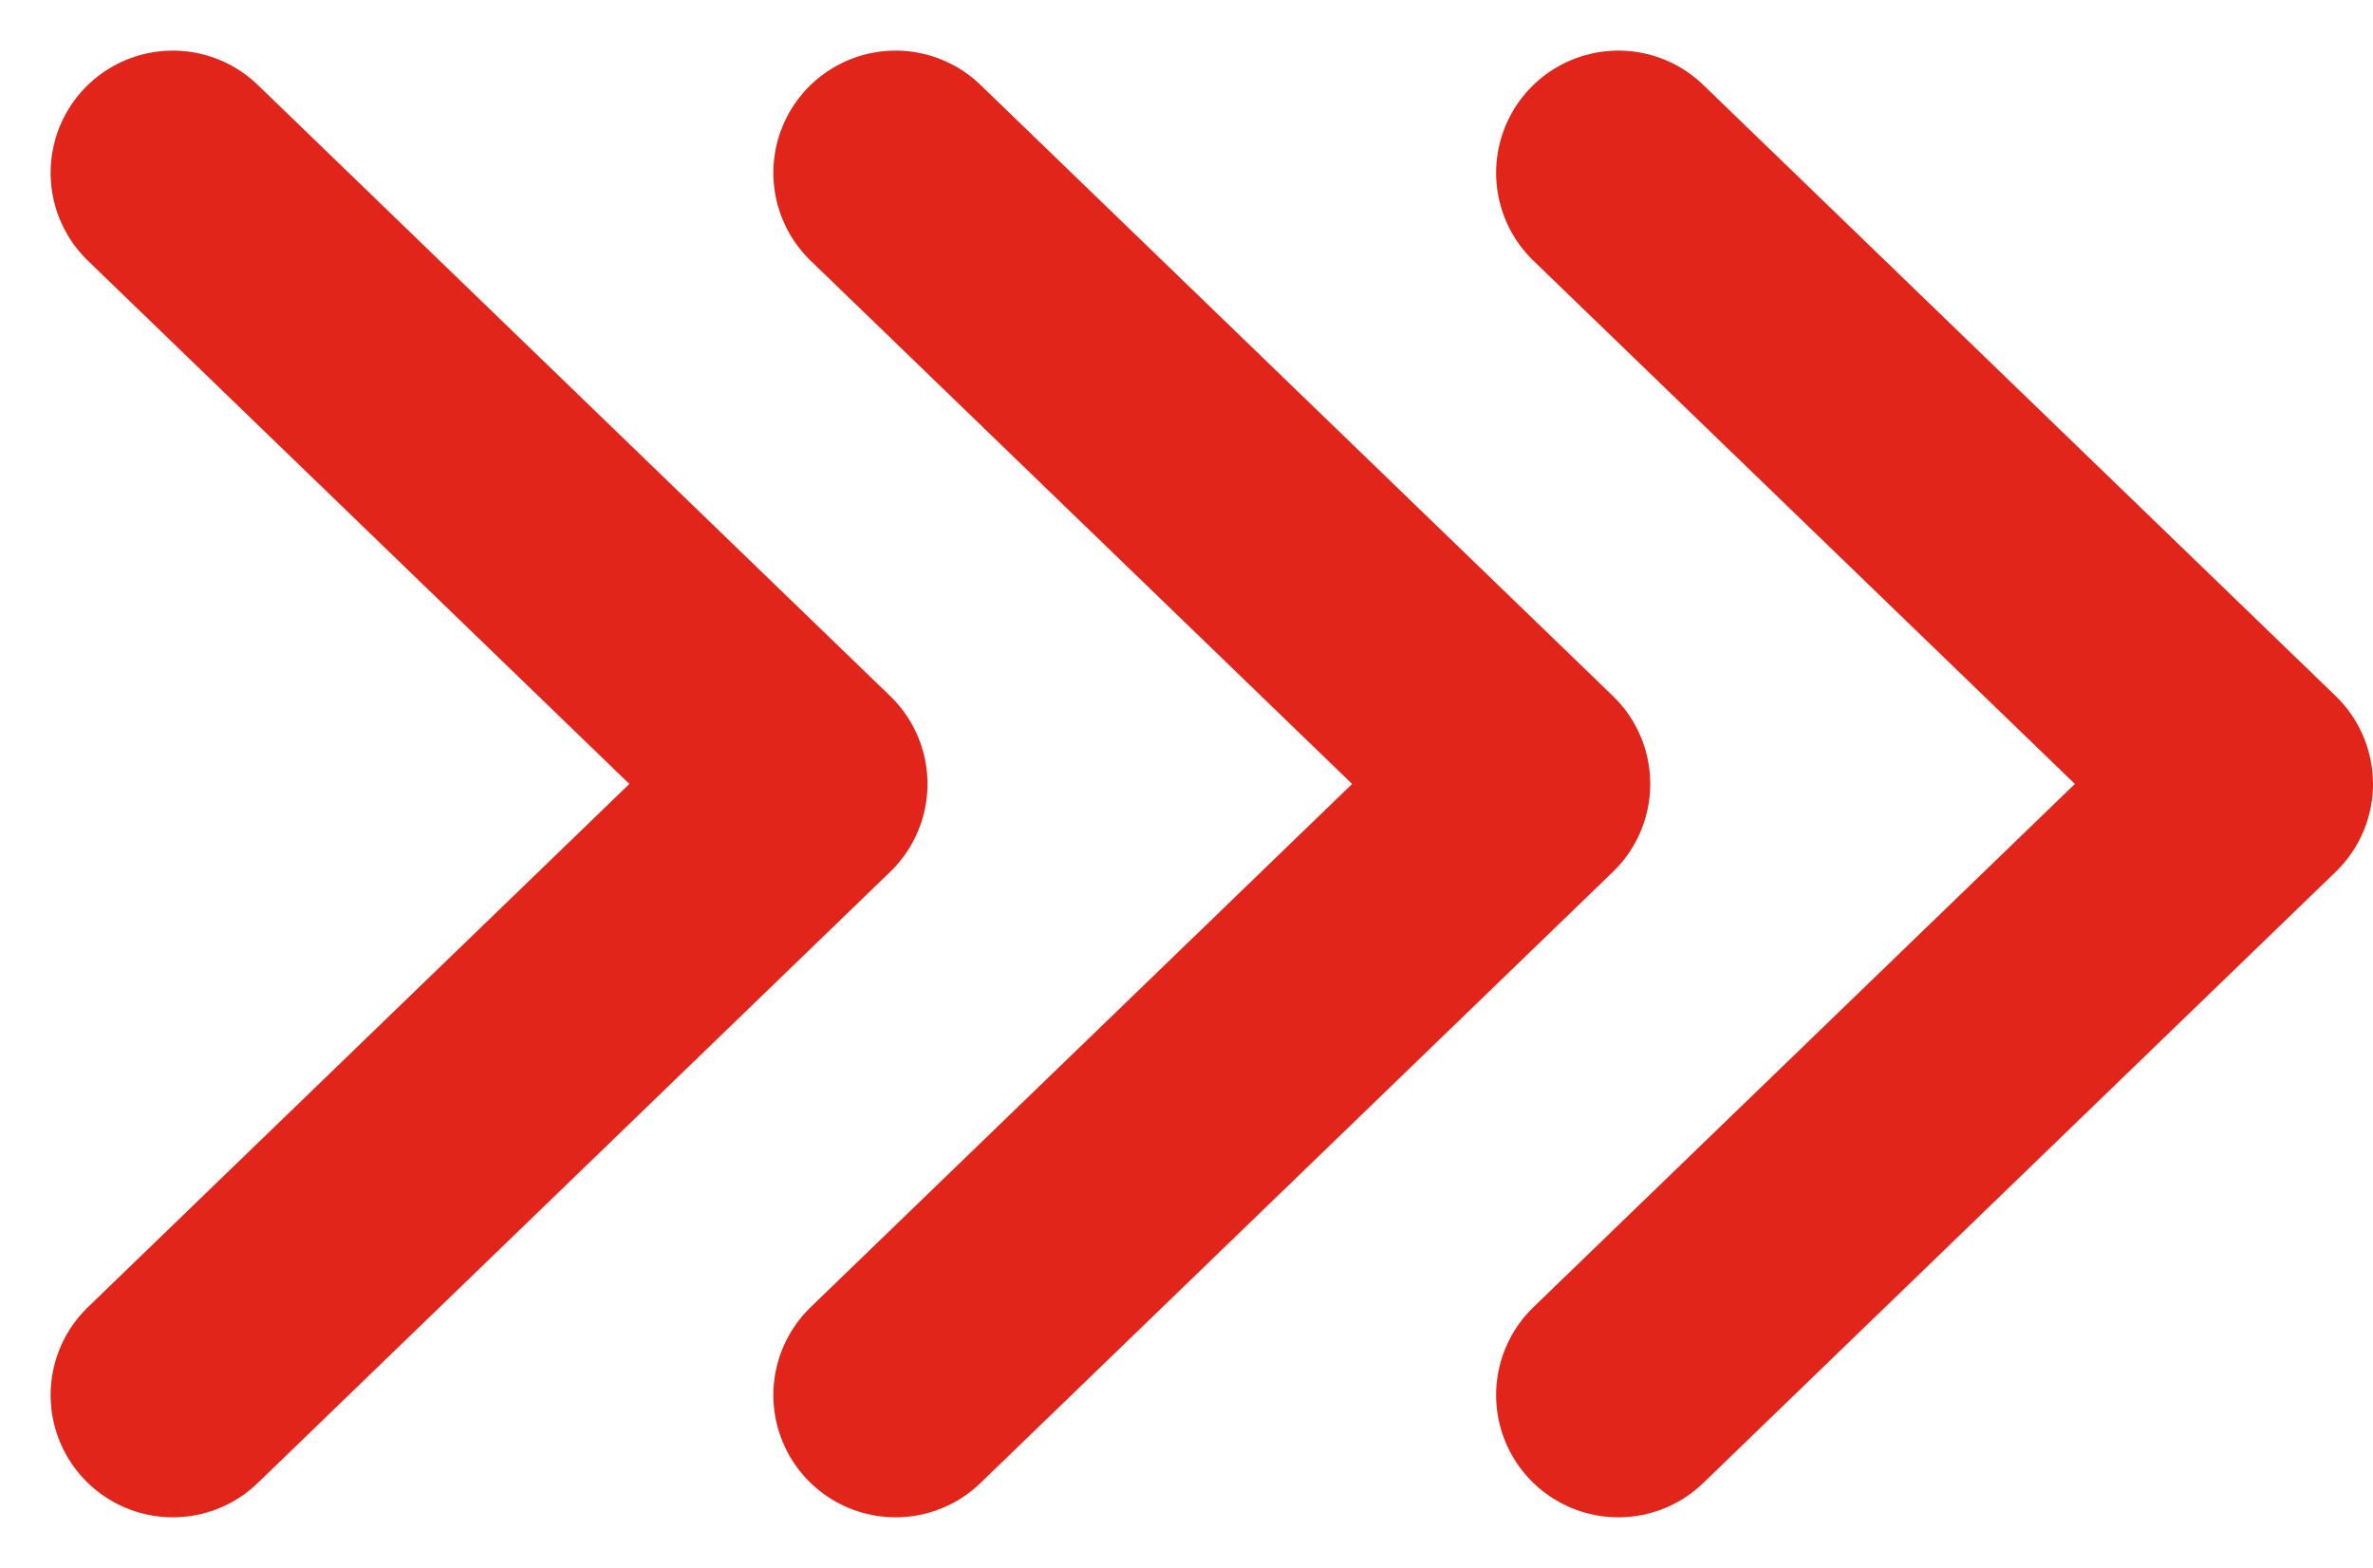
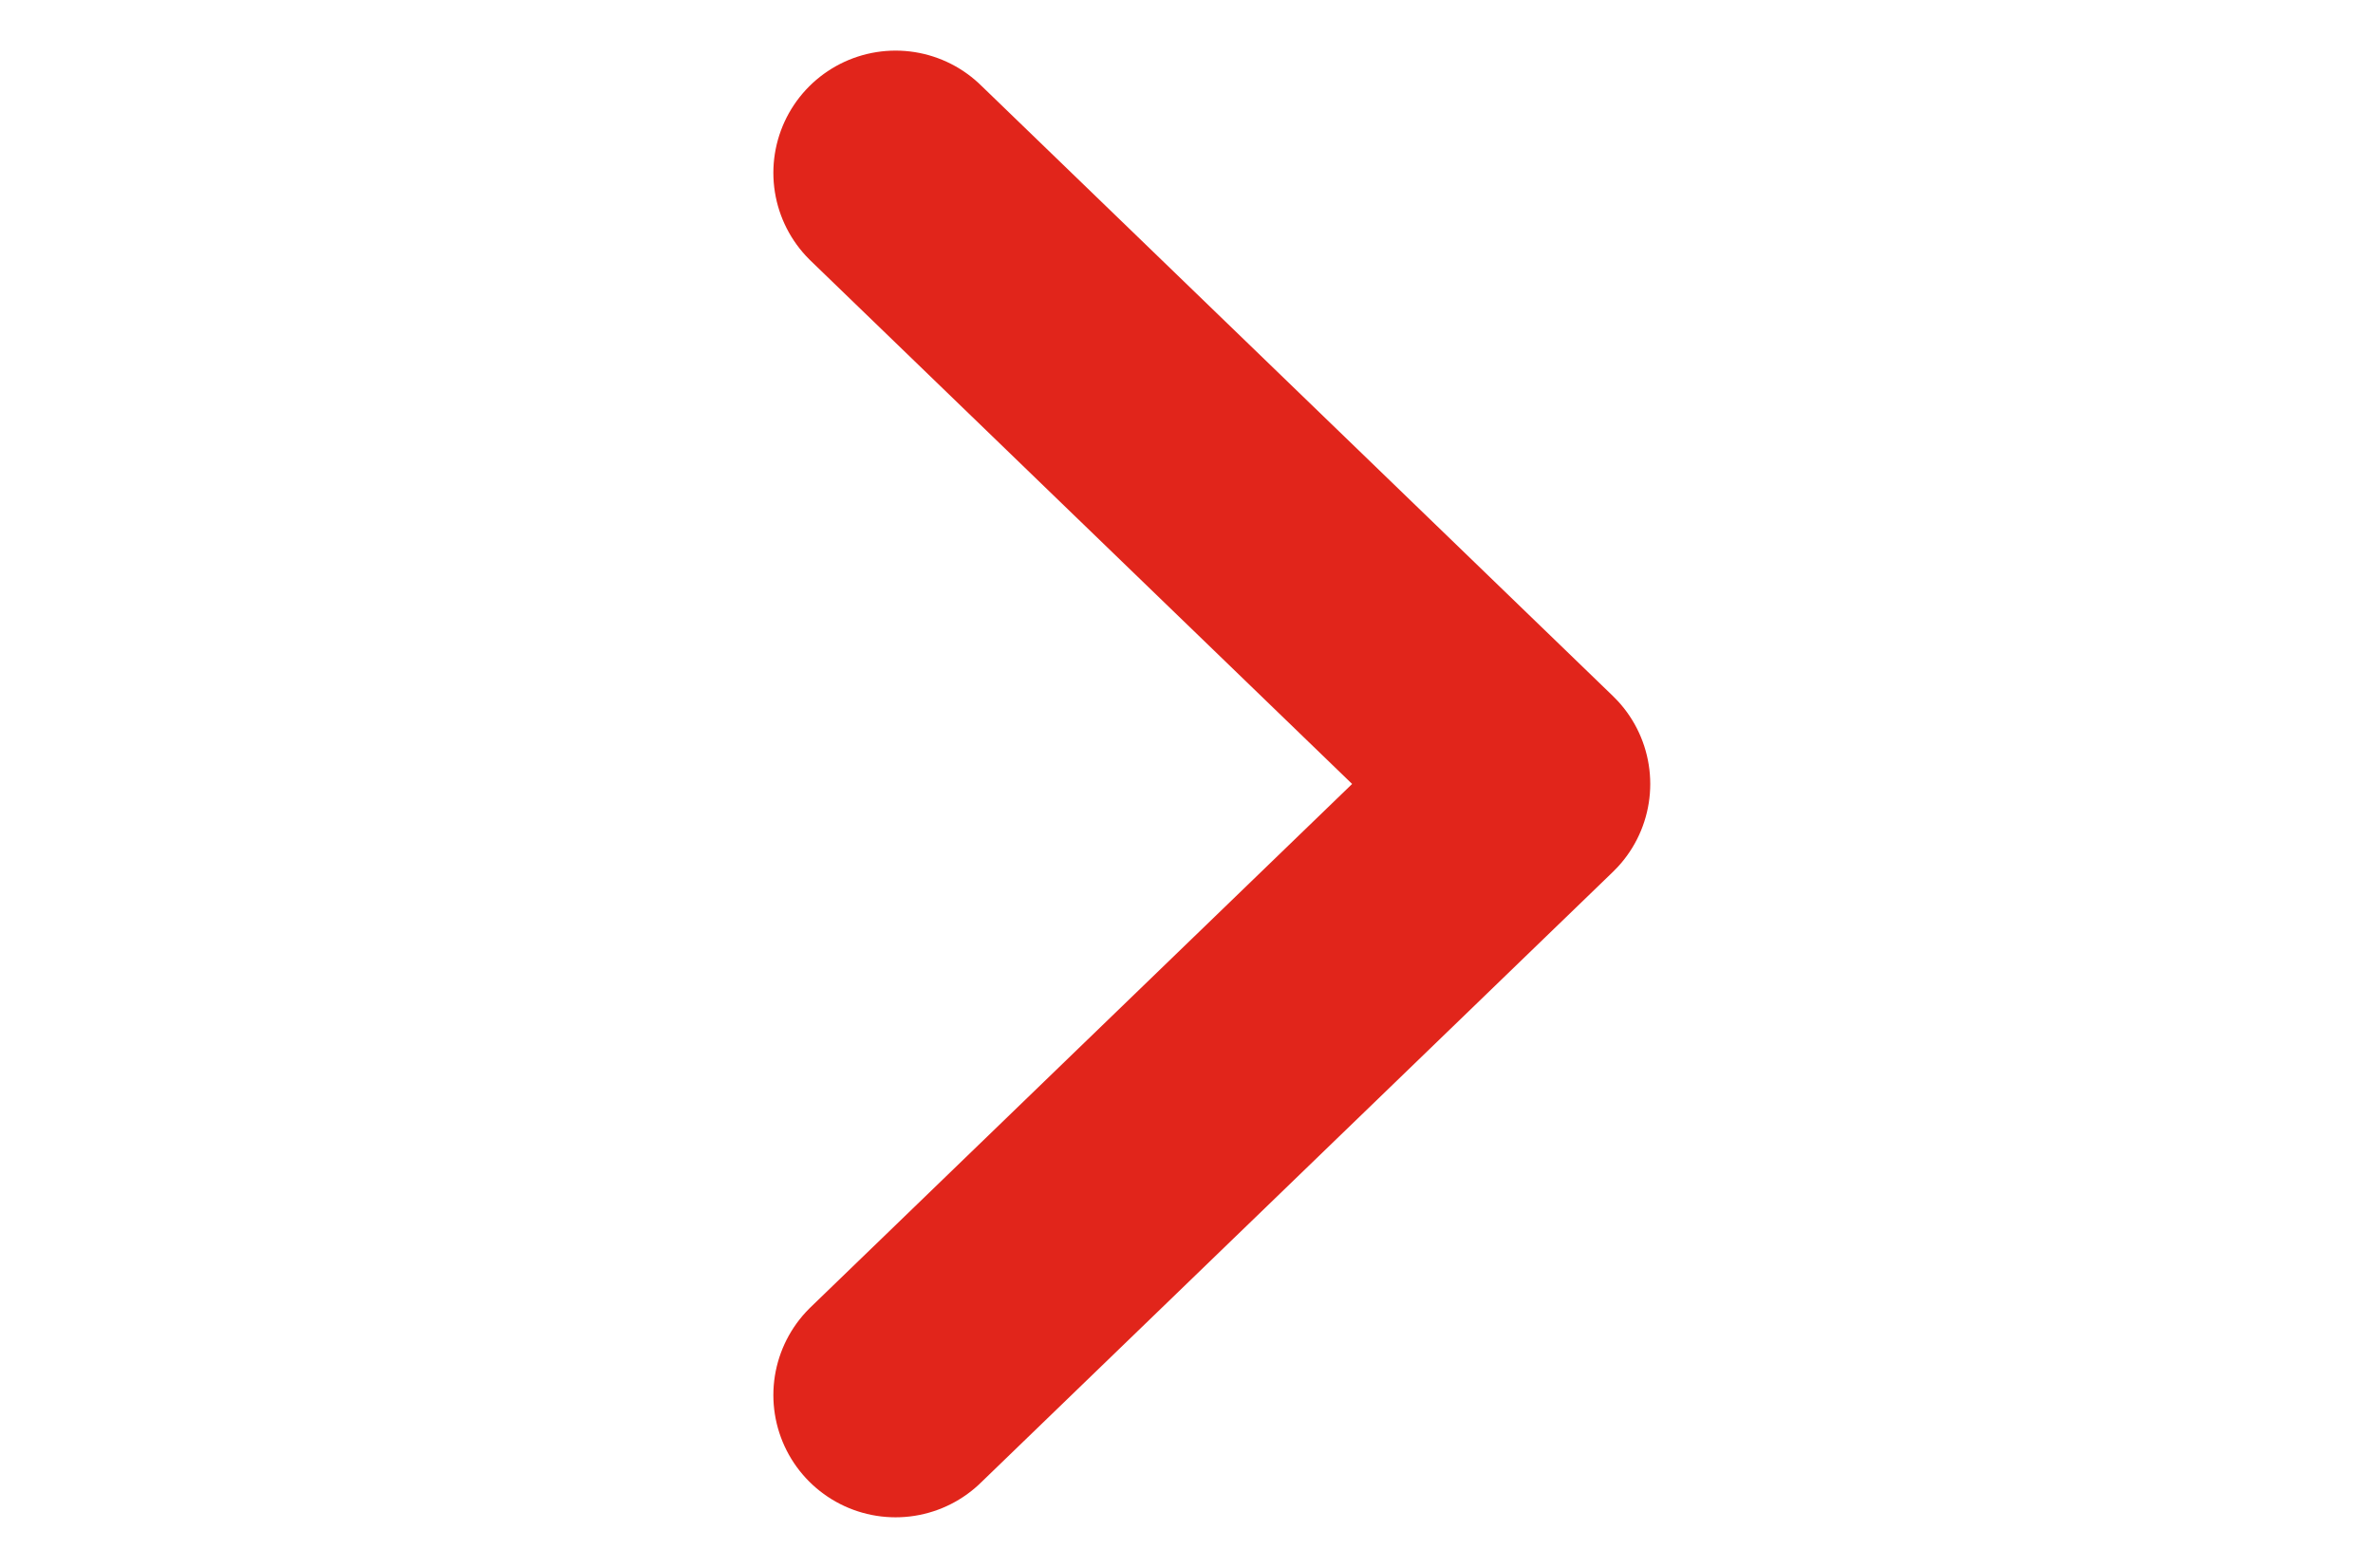
<svg xmlns="http://www.w3.org/2000/svg" width="19.414" height="12.828" viewBox="0 0 19.414 12.828">
  <g id="chevron" transform="translate(-306.586 -458.586)">
-     <path id="Path_29363" data-name="Path 29363" d="M0,5.174,5,0l5,5.174" transform="translate(325 460) rotate(90)" fill="none" stroke="#E1251B" stroke-linecap="round" stroke-linejoin="round" stroke-width="2" />
    <path id="Path_29362" data-name="Path 29362" d="M0,5.174,5,0l5,5.174" transform="translate(319.087 460) rotate(90)" fill="none" stroke="#E1251B" stroke-linecap="round" stroke-linejoin="round" stroke-width="2" />
-     <path id="Path_29361" data-name="Path 29361" d="M0,5.174,5,0l5,5.174" transform="translate(313.174 460) rotate(90)" fill="none" stroke="#E1251B" stroke-linecap="round" stroke-linejoin="round" stroke-width="2" />
  </g>
</svg>